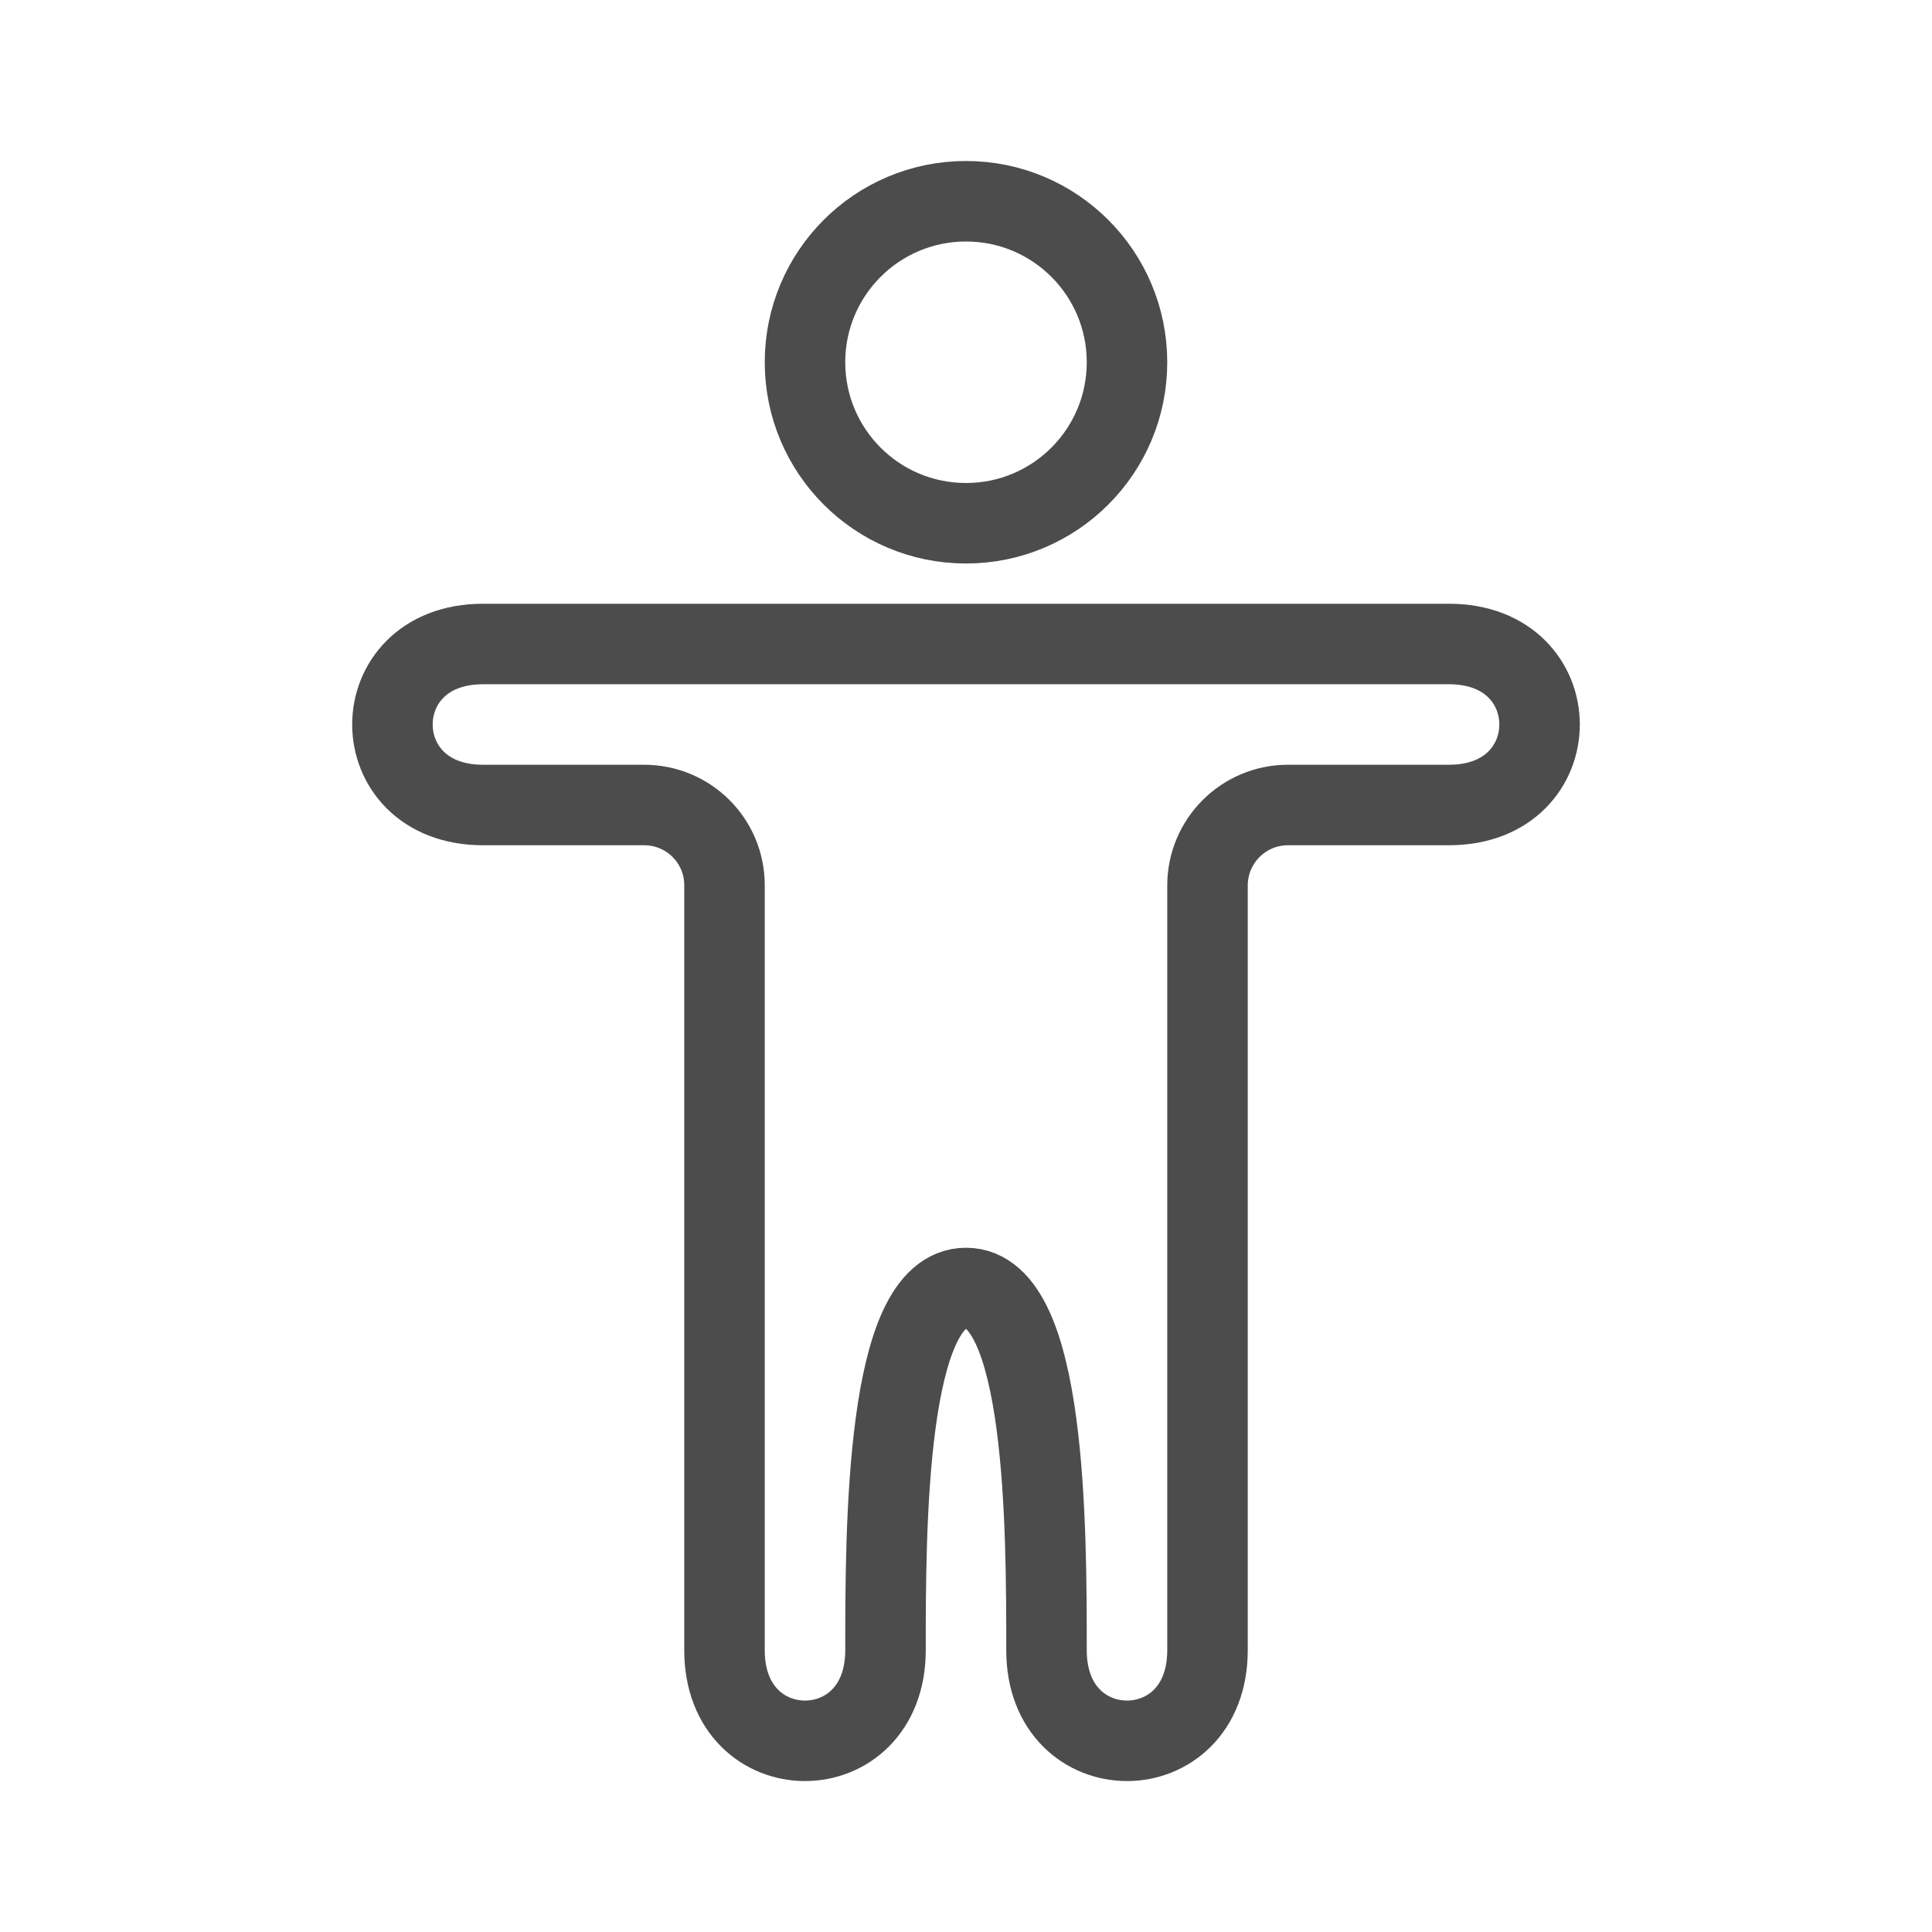
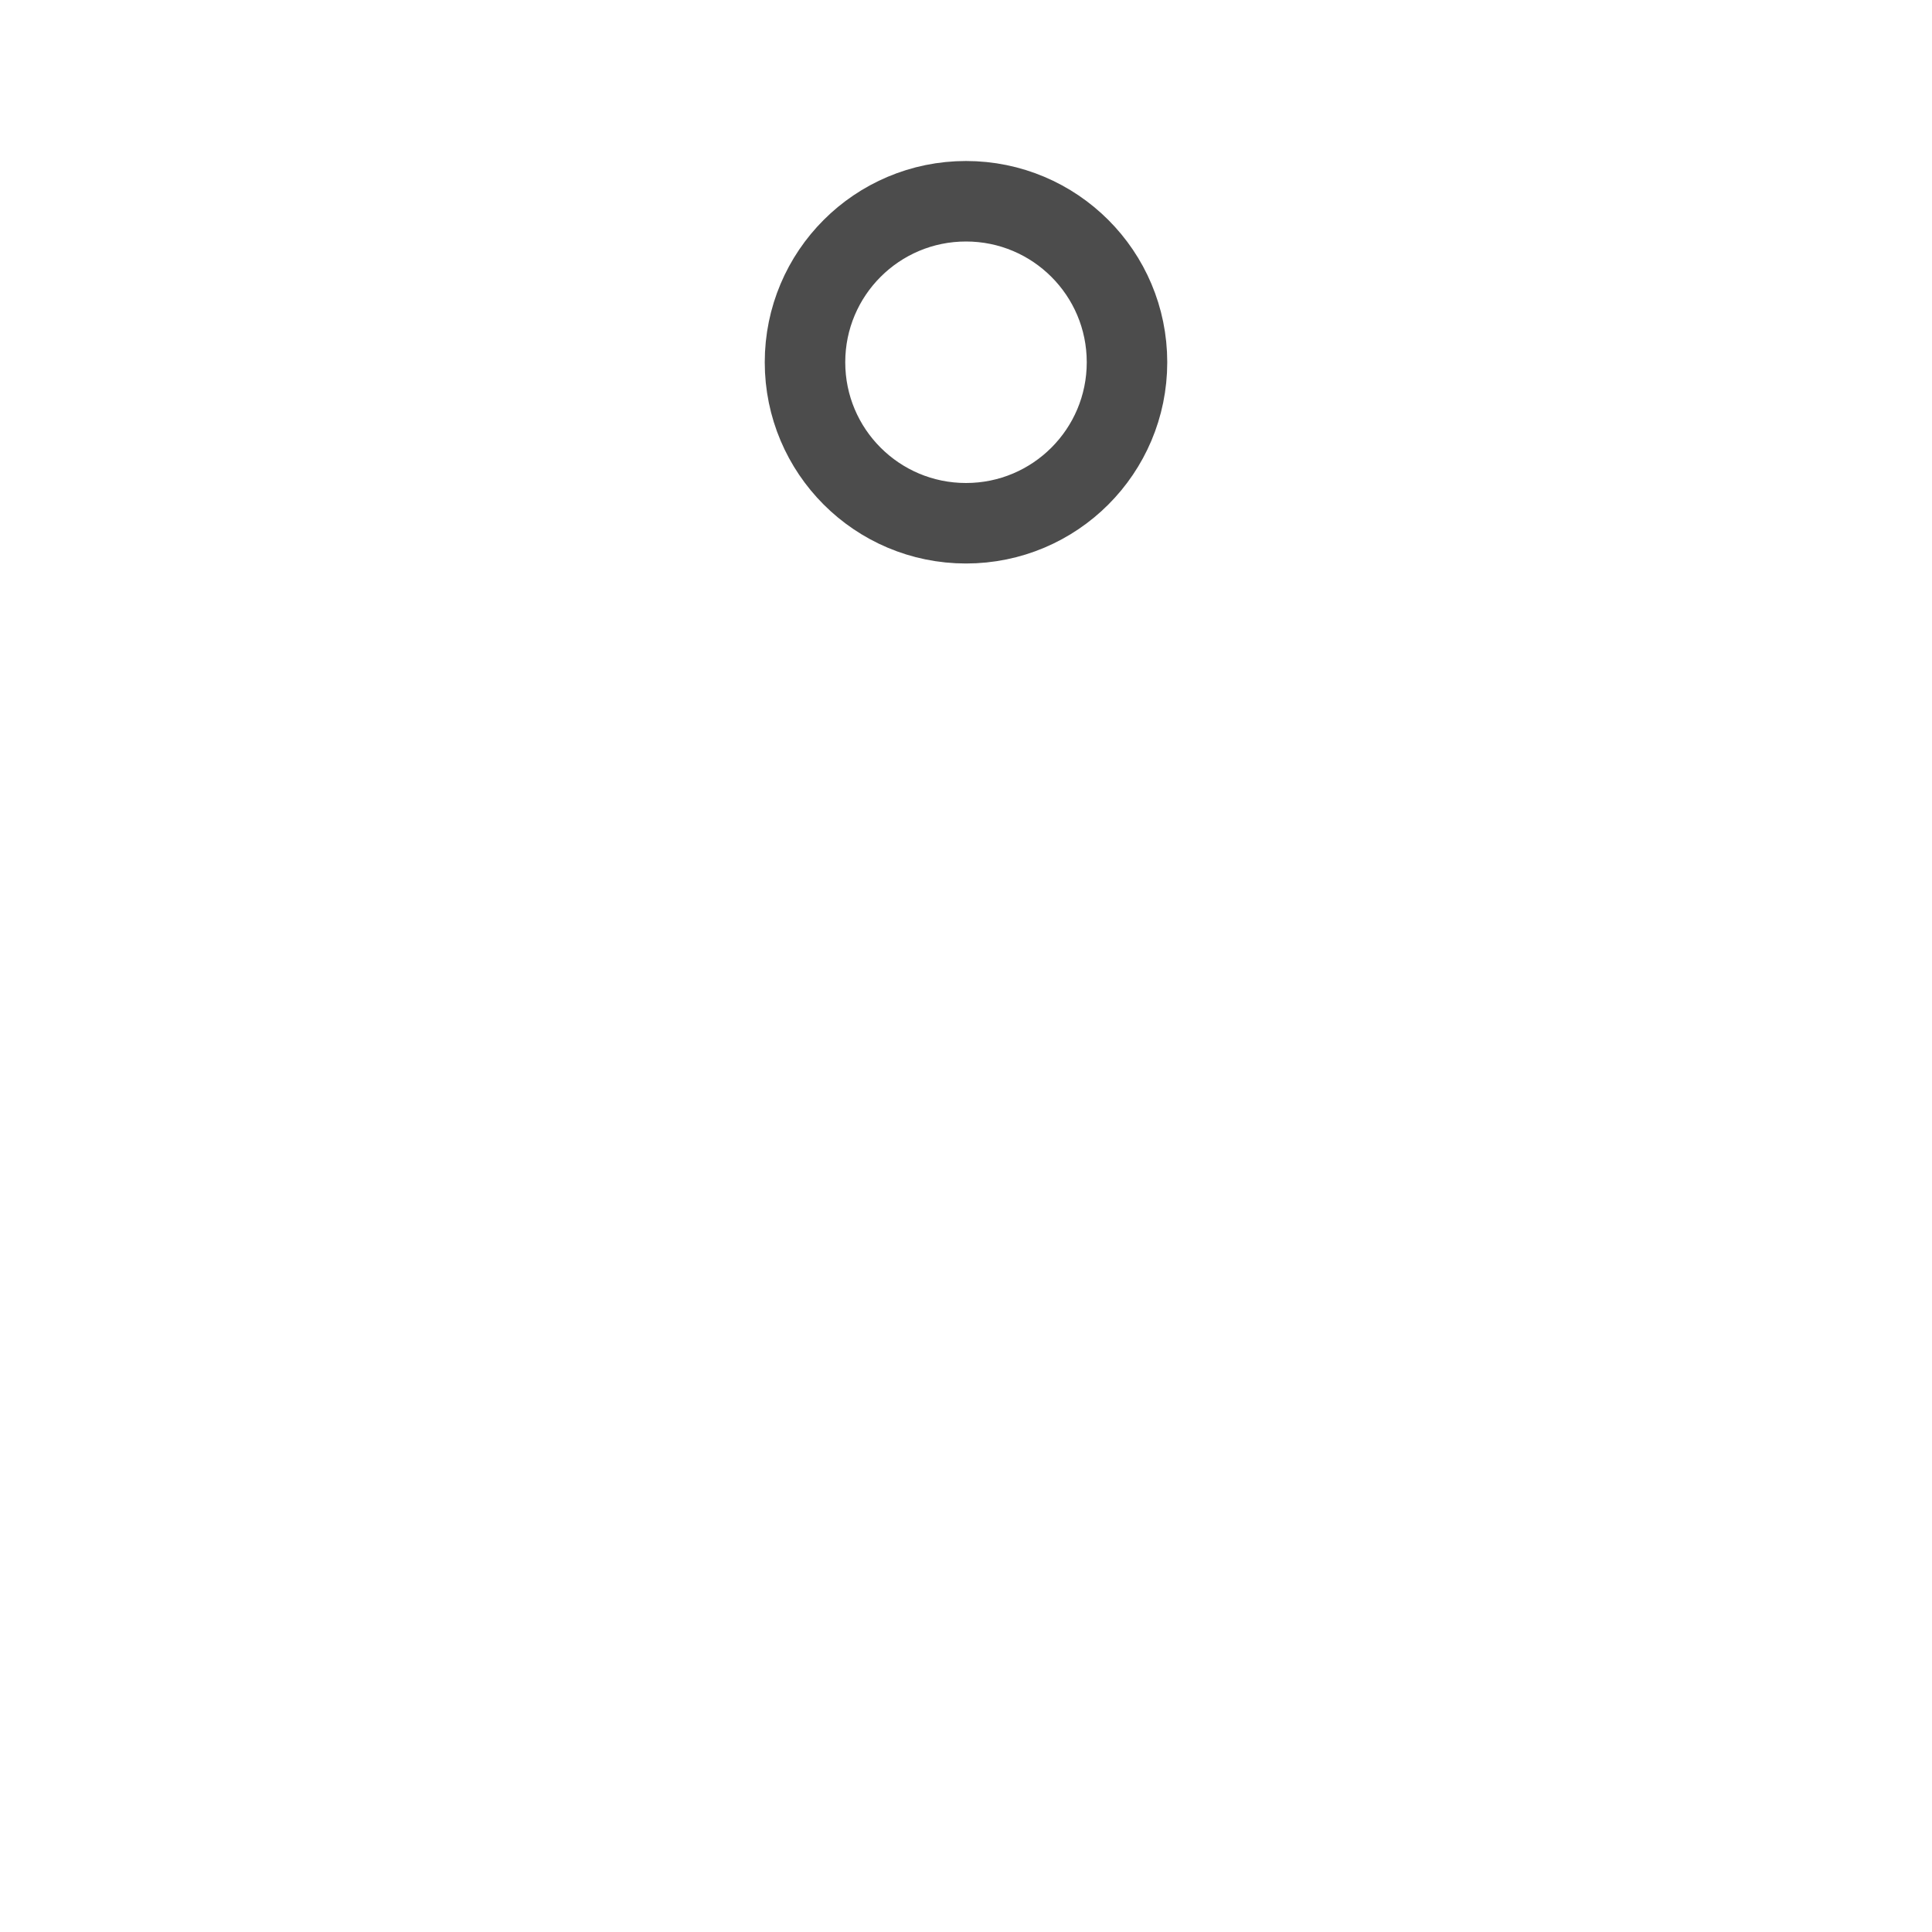
<svg xmlns="http://www.w3.org/2000/svg" width="24" height="24" viewBox="0 0 24 24" fill="none">
-   <path d="M6 8C4.5 8 4.5 10 6 10L8.001 10C8.553 10 9 10.444 9 10.997V20.5C9 22 11 22 11 20.5C11 19 11 16 12 16C13 16 13 19 13 20.5C13 22 15 22 15 20.5V11C15 10.448 15.448 10 16 10H18C19.5 10 19.5 8 18 8H6Z" stroke="#4C4C4C" stroke-linecap="round" />
  <path d="M14 4.5C14 5.605 13.105 6.5 12 6.5C10.895 6.5 10 5.605 10 4.5C10 3.395 10.895 2.5 12 2.5C13.105 2.5 14 3.395 14 4.5Z" stroke="#4C4C4C" />
</svg>